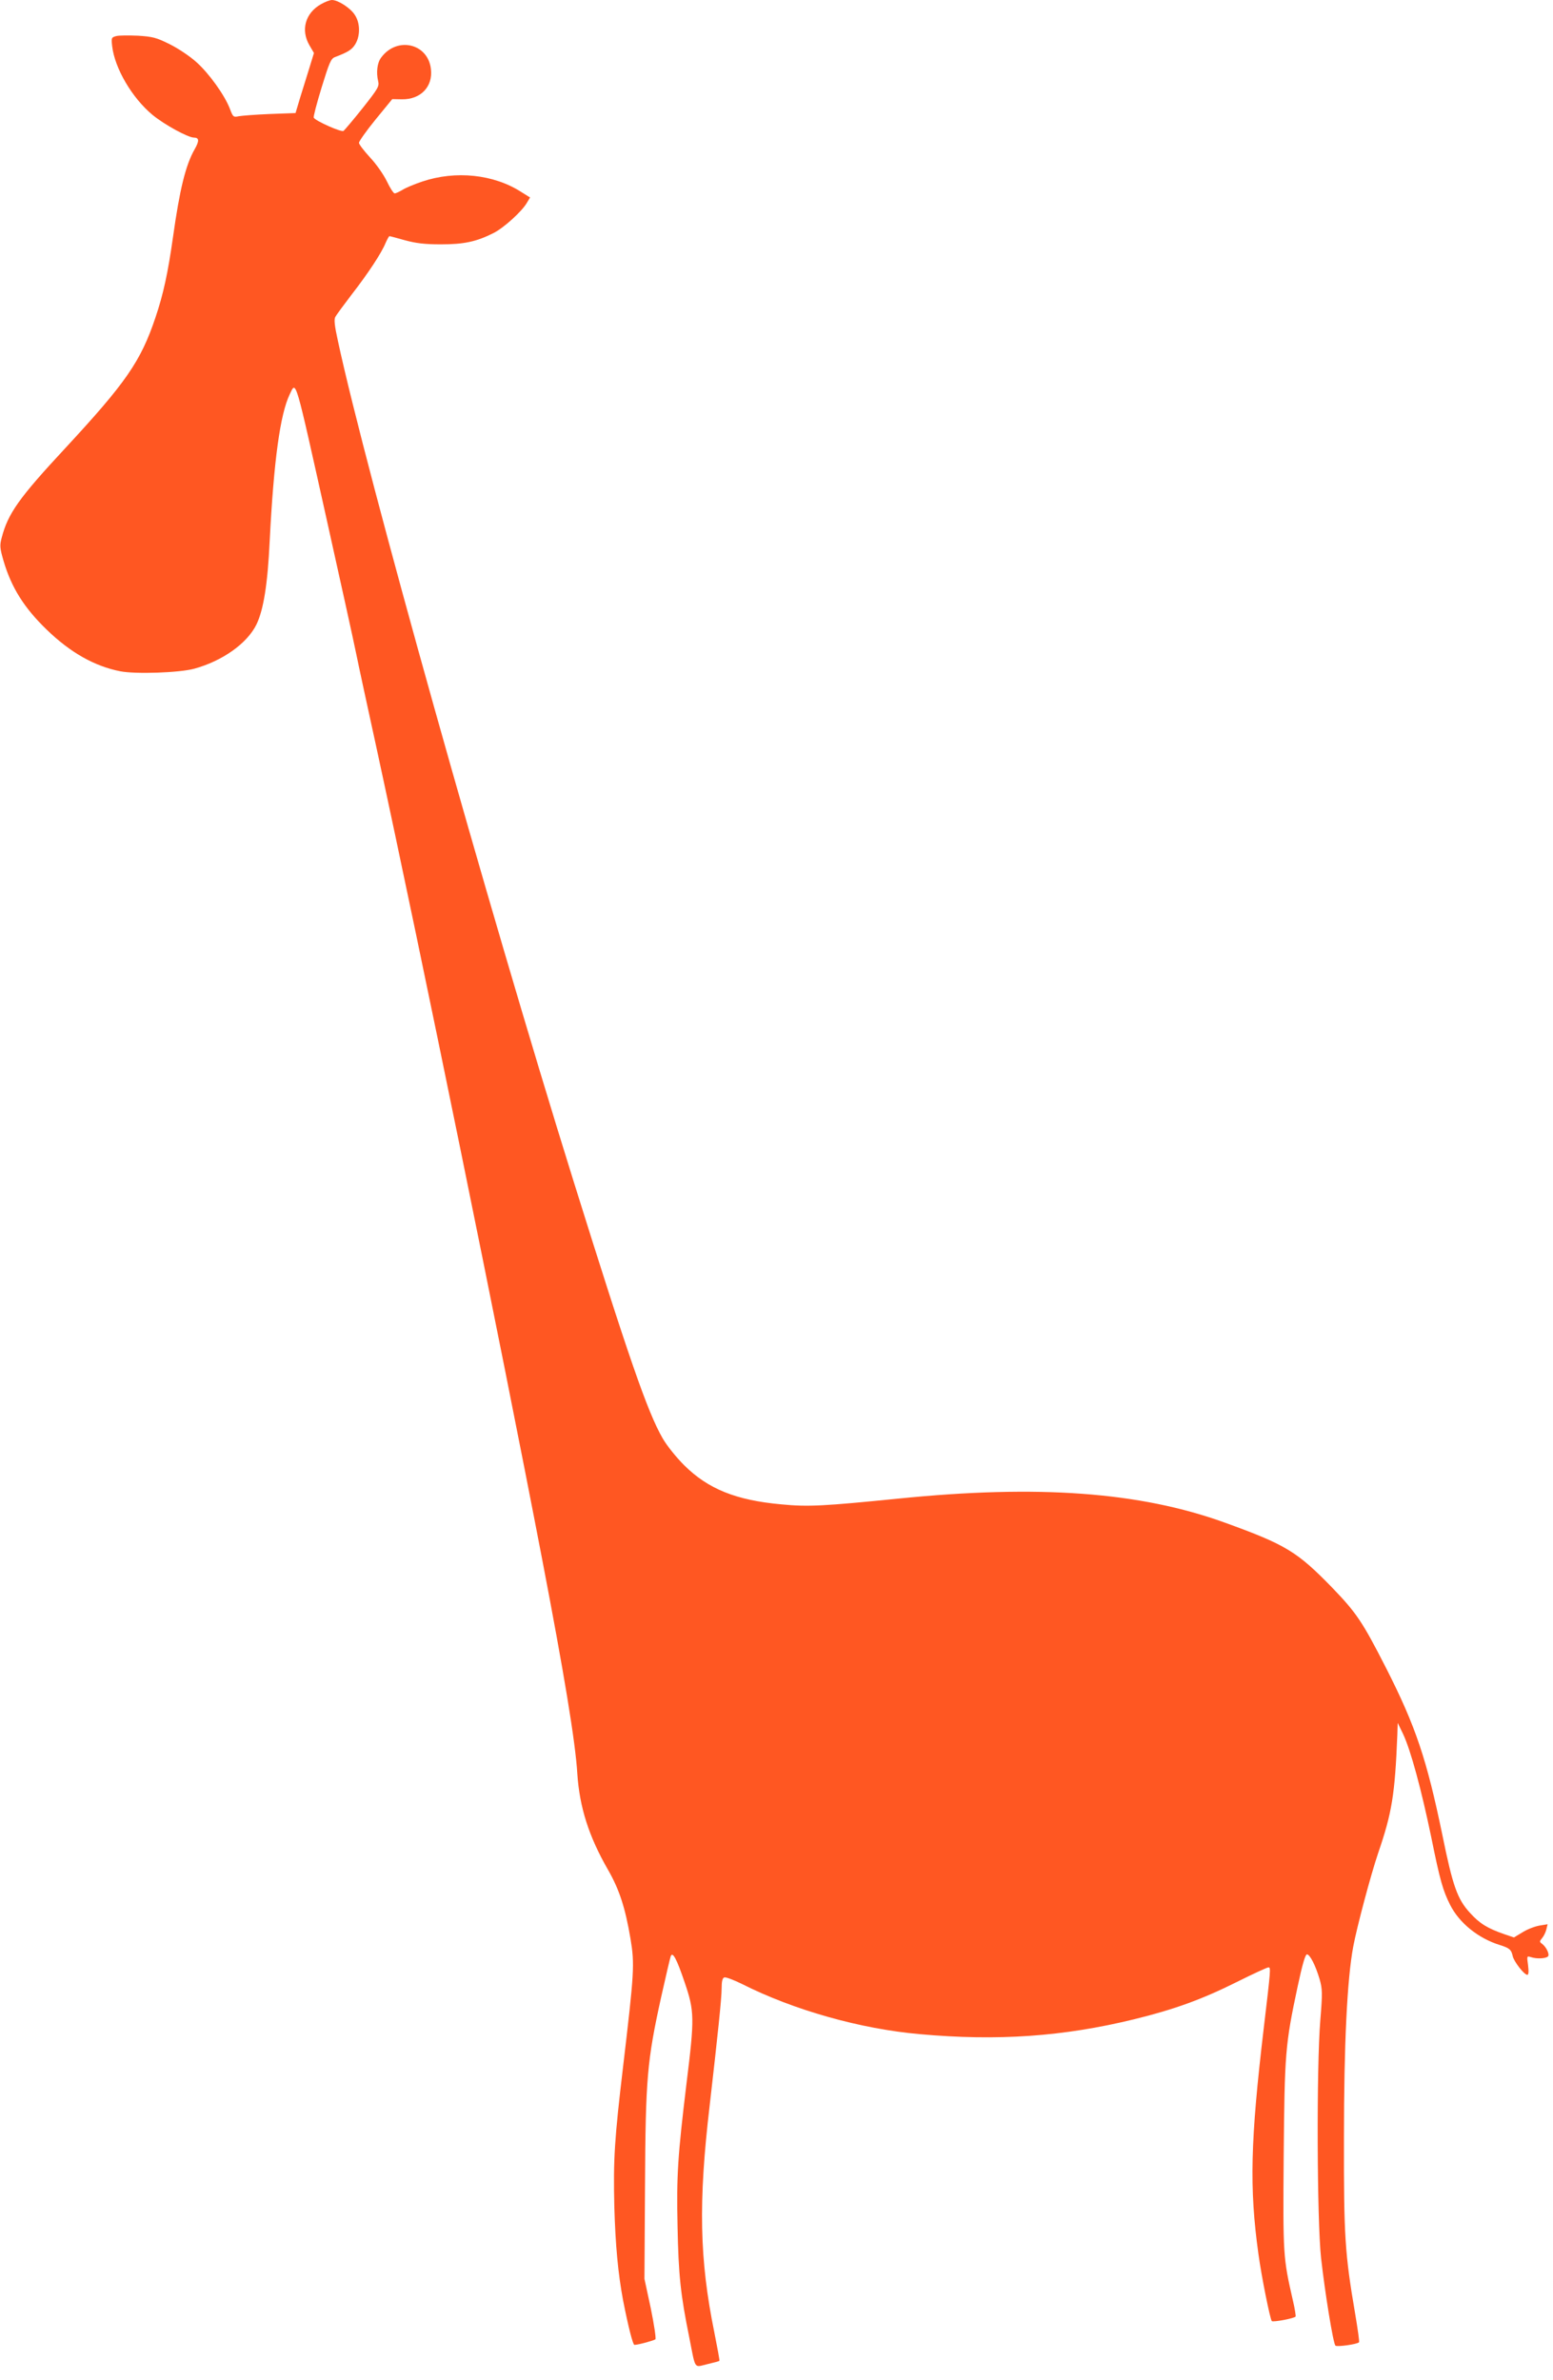
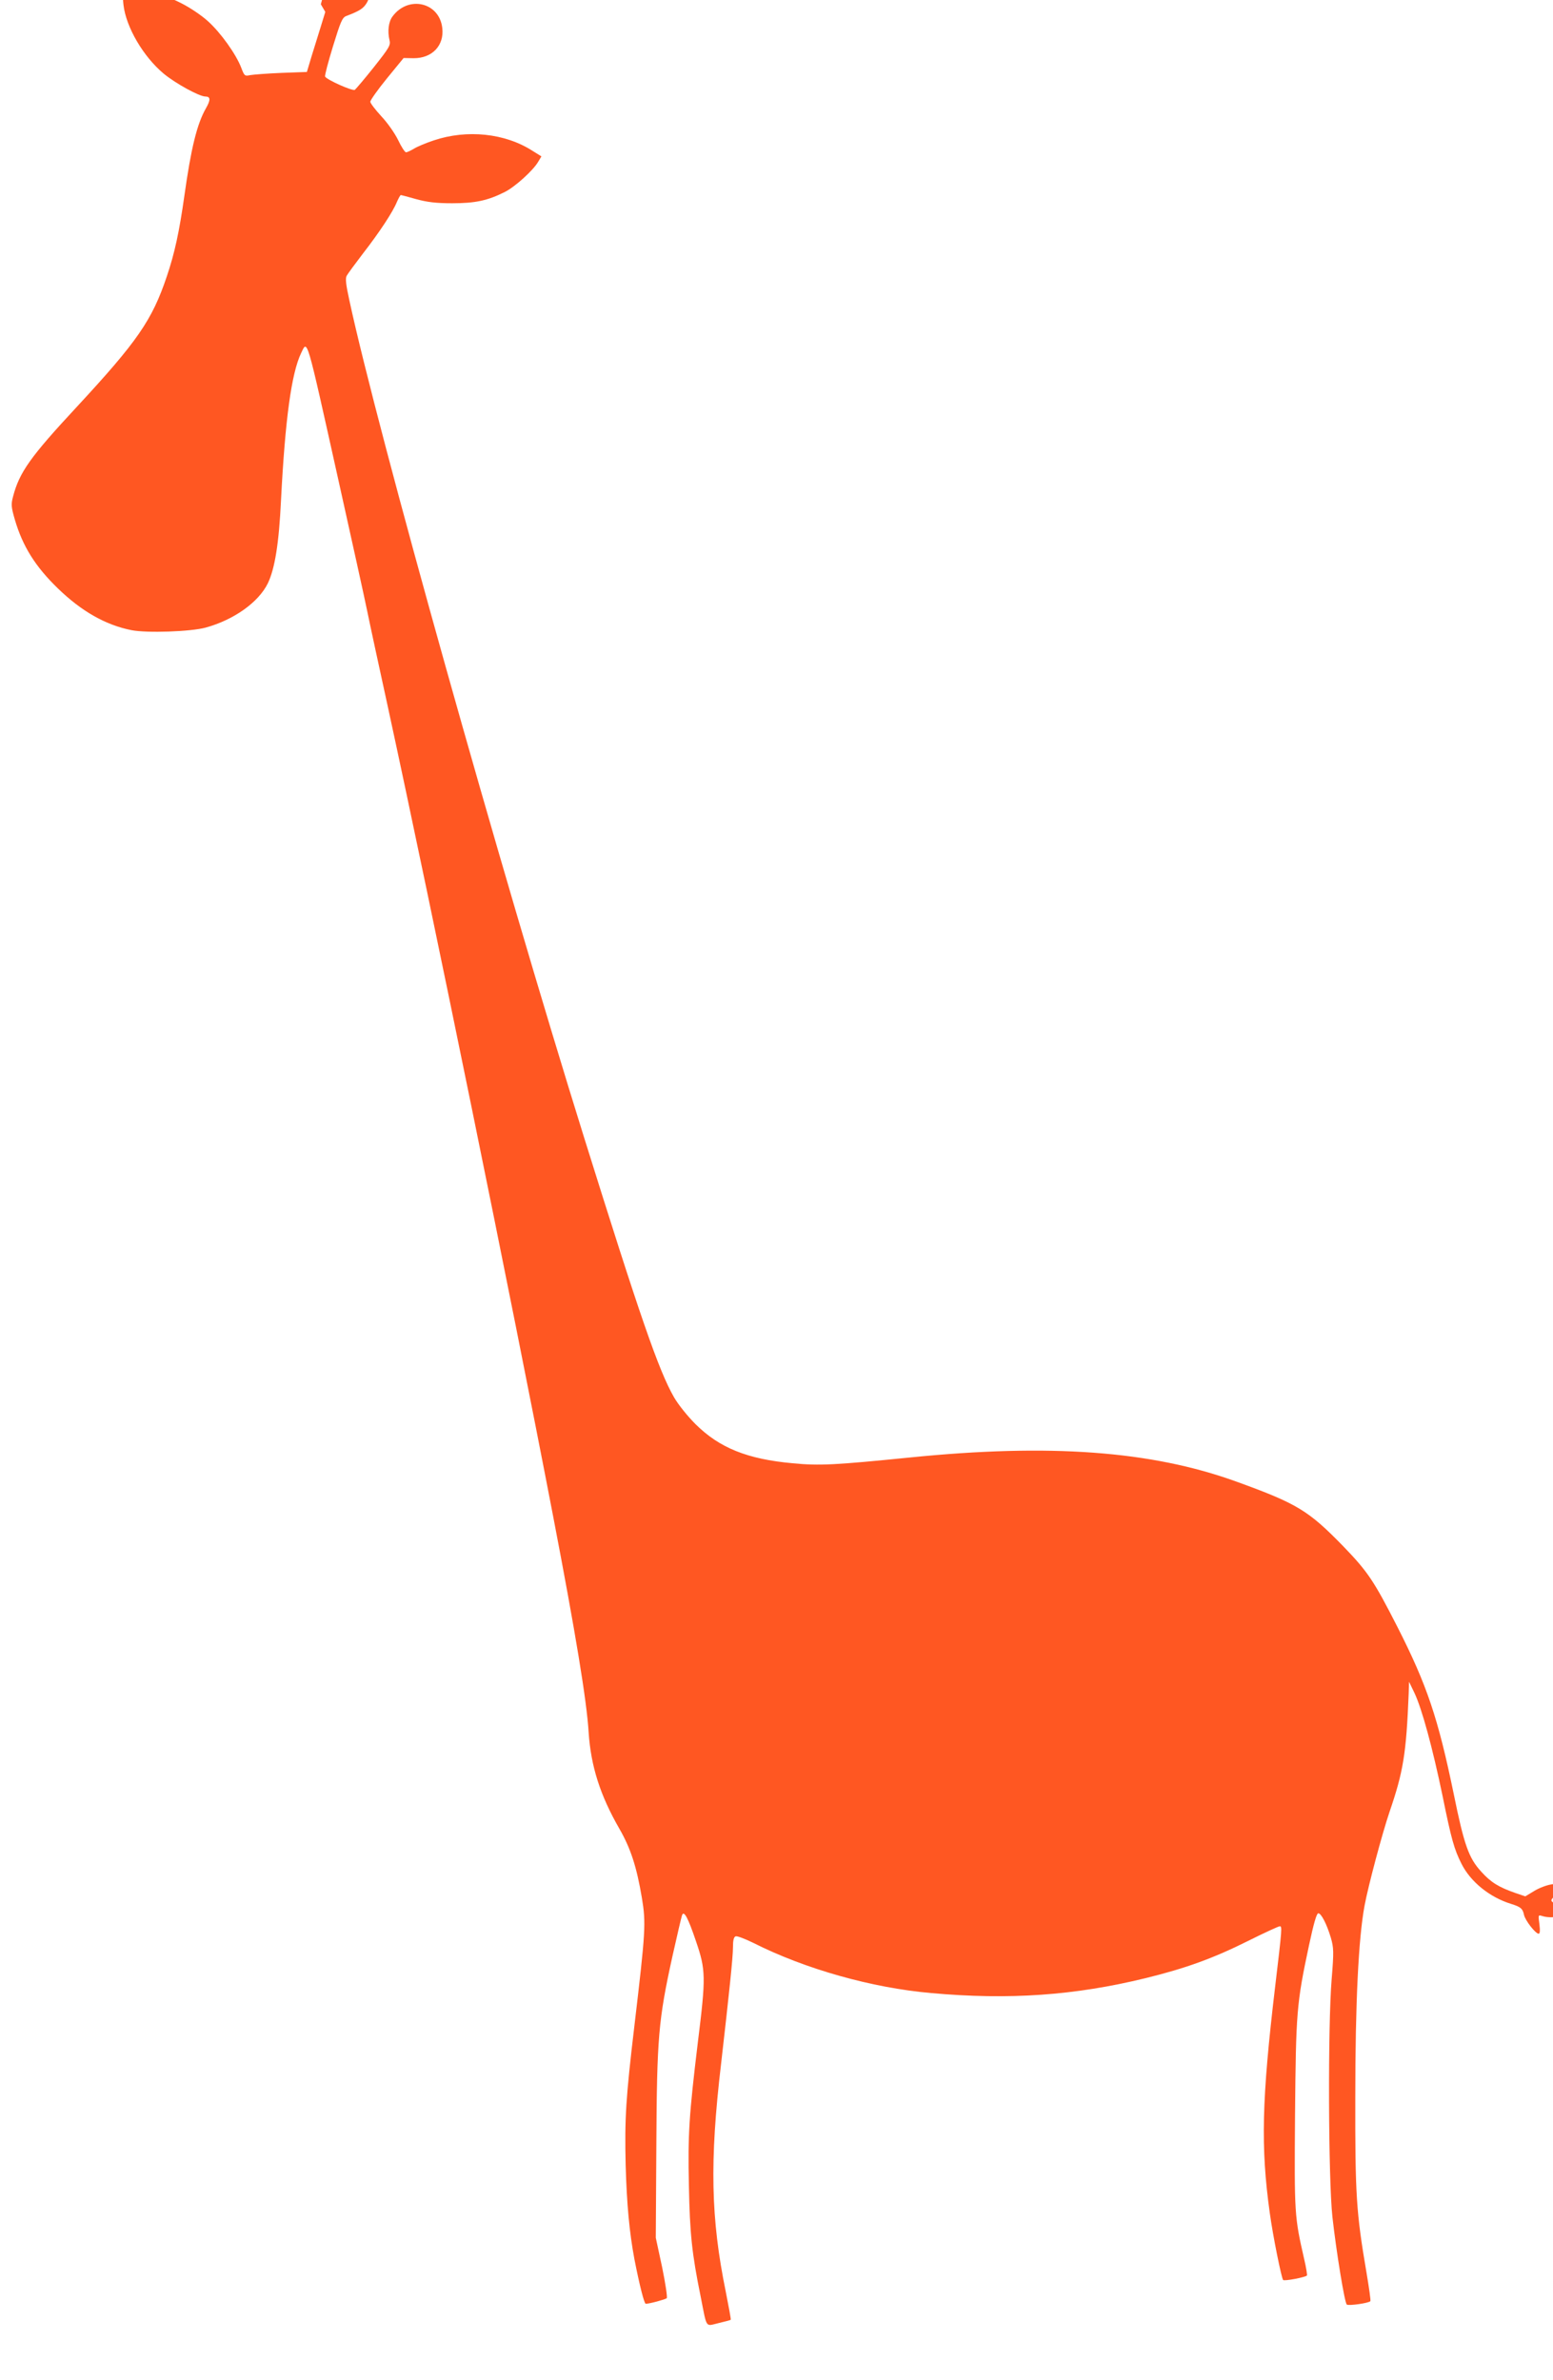
<svg xmlns="http://www.w3.org/2000/svg" version="1.0" width="835pt" height="1280pt" viewBox="0 0 835 1280" preserveAspectRatio="xMidYMid meet">
  <g transform="translate(0,1280) scale(0.1,-0.1)" fill="#ff5722" stroke="none">
-     <path d="M1725 12777 c-84 -48 -109 -139 -61 -221 l24 -41 -23 -75 c-13 -41 -35 -114 -50 -161 l-26 -87 -137 -5 c-75 -3 -151 -9 -168 -12 -29 -6 -31 -5 -48 40 -28 73 -111 189 -179 250 -35 32 -98 74 -144 97 -72 36 -92 41 -171 46 -50 2 -102 2 -117 -2 -26 -7 -27 -9 -22 -54 14 -120 107 -278 216 -369 64 -53 192 -123 224 -123 28 0 29 -18 4 -62 -49 -85 -81 -217 -117 -474 -27 -191 -52 -307 -94 -431 -79 -236 -159 -351 -485 -703 -249 -268 -308 -351 -342 -482 -11 -41 -10 -55 10 -124 42 -143 110 -252 232 -370 128 -124 258 -197 396 -224 82 -16 318 -8 398 14 152 42 284 136 334 238 38 79 60 216 71 448 22 432 56 682 108 790 35 72 25 106 201 -685 71 -319 141 -636 155 -705 14 -69 64 -300 111 -515 242 -1117 662 -3173 889 -4355 119 -620 180 -988 190 -1158 12 -181 62 -338 165 -517 61 -106 93 -205 121 -371 23 -137 20 -181 -40 -689 -46 -388 -53 -497 -47 -750 6 -211 20 -360 47 -505 28 -143 53 -240 61 -240 20 0 104 23 113 30 4 5 -7 79 -25 167 l-34 158 3 500 c3 577 11 671 87 1016 25 112 48 210 51 218 10 29 32 -12 75 -139 53 -155 54 -191 10 -545 -47 -390 -54 -493 -48 -769 5 -259 16 -365 63 -596 35 -177 24 -161 96 -144 34 8 64 16 66 18 2 2 -11 71 -27 152 -80 392 -87 699 -25 1224 43 376 64 573 64 628 0 36 4 54 14 58 8 3 50 -13 95 -35 279 -141 638 -242 956 -270 420 -38 772 -13 1153 80 216 53 365 107 553 201 86 43 162 78 169 78 13 0 13 -6 -25 -325 -72 -608 -78 -862 -29 -1215 17 -125 63 -352 72 -362 7 -7 118 14 128 24 2 3 -4 43 -15 89 -52 228 -53 240 -49 774 5 553 8 598 75 912 25 117 41 173 50 173 16 0 46 -59 68 -133 15 -53 16 -74 4 -220 -21 -254 -18 -1078 4 -1280 21 -188 65 -458 77 -471 8 -8 117 7 127 18 3 2 -7 72 -21 155 -55 322 -61 418 -60 941 0 506 17 856 50 1032 20 107 95 388 134 503 74 216 90 313 103 635 l2 65 29 -60 c41 -87 98 -298 151 -553 48 -237 63 -288 102 -366 49 -97 151 -180 268 -216 51 -16 61 -25 68 -58 6 -30 62 -102 79 -102 7 0 8 18 4 51 -7 51 -7 51 16 44 30 -10 79 -8 91 4 10 10 -8 50 -32 68 -14 10 -14 13 0 30 9 10 19 31 23 46 l7 29 -43 -7 c-24 -4 -64 -19 -90 -35 l-48 -29 -53 18 c-89 31 -132 57 -184 115 -67 73 -92 143 -148 419 -84 406 -143 583 -302 896 -128 251 -160 298 -292 435 -187 192 -247 229 -576 348 -456 165 -1002 205 -1755 129 -400 -40 -484 -45 -628 -31 -245 22 -395 83 -523 210 -43 43 -93 105 -116 145 -82 142 -184 438 -482 1392 -457 1465 -1112 3801 -1264 4509 -18 82 -22 116 -14 130 6 11 45 64 87 119 90 116 161 224 183 278 9 20 18 37 21 37 3 0 41 -10 83 -22 59 -16 106 -22 193 -22 124 0 191 14 284 61 55 28 151 115 178 161 l18 30 -48 30 c-148 95 -352 116 -531 56 -42 -14 -90 -34 -107 -45 -17 -10 -36 -19 -42 -19 -6 0 -25 29 -42 65 -18 37 -57 93 -91 129 -32 35 -59 70 -59 78 0 8 40 65 89 125 l90 110 53 -1 c100 -1 166 68 155 162 -15 139 -183 178 -268 62 -21 -28 -27 -79 -16 -126 7 -28 0 -40 -83 -145 -50 -63 -97 -118 -103 -123 -12 -8 -149 53 -160 71 -3 5 16 77 42 162 41 133 50 156 72 164 71 27 91 40 109 69 28 46 27 115 -3 159 -24 37 -90 79 -122 79 -11 0 -38 -10 -60 -23z" />
+     <path d="M1725 12777 l24 -41 -23 -75 c-13 -41 -35 -114 -50 -161 l-26 -87 -137 -5 c-75 -3 -151 -9 -168 -12 -29 -6 -31 -5 -48 40 -28 73 -111 189 -179 250 -35 32 -98 74 -144 97 -72 36 -92 41 -171 46 -50 2 -102 2 -117 -2 -26 -7 -27 -9 -22 -54 14 -120 107 -278 216 -369 64 -53 192 -123 224 -123 28 0 29 -18 4 -62 -49 -85 -81 -217 -117 -474 -27 -191 -52 -307 -94 -431 -79 -236 -159 -351 -485 -703 -249 -268 -308 -351 -342 -482 -11 -41 -10 -55 10 -124 42 -143 110 -252 232 -370 128 -124 258 -197 396 -224 82 -16 318 -8 398 14 152 42 284 136 334 238 38 79 60 216 71 448 22 432 56 682 108 790 35 72 25 106 201 -685 71 -319 141 -636 155 -705 14 -69 64 -300 111 -515 242 -1117 662 -3173 889 -4355 119 -620 180 -988 190 -1158 12 -181 62 -338 165 -517 61 -106 93 -205 121 -371 23 -137 20 -181 -40 -689 -46 -388 -53 -497 -47 -750 6 -211 20 -360 47 -505 28 -143 53 -240 61 -240 20 0 104 23 113 30 4 5 -7 79 -25 167 l-34 158 3 500 c3 577 11 671 87 1016 25 112 48 210 51 218 10 29 32 -12 75 -139 53 -155 54 -191 10 -545 -47 -390 -54 -493 -48 -769 5 -259 16 -365 63 -596 35 -177 24 -161 96 -144 34 8 64 16 66 18 2 2 -11 71 -27 152 -80 392 -87 699 -25 1224 43 376 64 573 64 628 0 36 4 54 14 58 8 3 50 -13 95 -35 279 -141 638 -242 956 -270 420 -38 772 -13 1153 80 216 53 365 107 553 201 86 43 162 78 169 78 13 0 13 -6 -25 -325 -72 -608 -78 -862 -29 -1215 17 -125 63 -352 72 -362 7 -7 118 14 128 24 2 3 -4 43 -15 89 -52 228 -53 240 -49 774 5 553 8 598 75 912 25 117 41 173 50 173 16 0 46 -59 68 -133 15 -53 16 -74 4 -220 -21 -254 -18 -1078 4 -1280 21 -188 65 -458 77 -471 8 -8 117 7 127 18 3 2 -7 72 -21 155 -55 322 -61 418 -60 941 0 506 17 856 50 1032 20 107 95 388 134 503 74 216 90 313 103 635 l2 65 29 -60 c41 -87 98 -298 151 -553 48 -237 63 -288 102 -366 49 -97 151 -180 268 -216 51 -16 61 -25 68 -58 6 -30 62 -102 79 -102 7 0 8 18 4 51 -7 51 -7 51 16 44 30 -10 79 -8 91 4 10 10 -8 50 -32 68 -14 10 -14 13 0 30 9 10 19 31 23 46 l7 29 -43 -7 c-24 -4 -64 -19 -90 -35 l-48 -29 -53 18 c-89 31 -132 57 -184 115 -67 73 -92 143 -148 419 -84 406 -143 583 -302 896 -128 251 -160 298 -292 435 -187 192 -247 229 -576 348 -456 165 -1002 205 -1755 129 -400 -40 -484 -45 -628 -31 -245 22 -395 83 -523 210 -43 43 -93 105 -116 145 -82 142 -184 438 -482 1392 -457 1465 -1112 3801 -1264 4509 -18 82 -22 116 -14 130 6 11 45 64 87 119 90 116 161 224 183 278 9 20 18 37 21 37 3 0 41 -10 83 -22 59 -16 106 -22 193 -22 124 0 191 14 284 61 55 28 151 115 178 161 l18 30 -48 30 c-148 95 -352 116 -531 56 -42 -14 -90 -34 -107 -45 -17 -10 -36 -19 -42 -19 -6 0 -25 29 -42 65 -18 37 -57 93 -91 129 -32 35 -59 70 -59 78 0 8 40 65 89 125 l90 110 53 -1 c100 -1 166 68 155 162 -15 139 -183 178 -268 62 -21 -28 -27 -79 -16 -126 7 -28 0 -40 -83 -145 -50 -63 -97 -118 -103 -123 -12 -8 -149 53 -160 71 -3 5 16 77 42 162 41 133 50 156 72 164 71 27 91 40 109 69 28 46 27 115 -3 159 -24 37 -90 79 -122 79 -11 0 -38 -10 -60 -23z" />
  </g>
</svg>